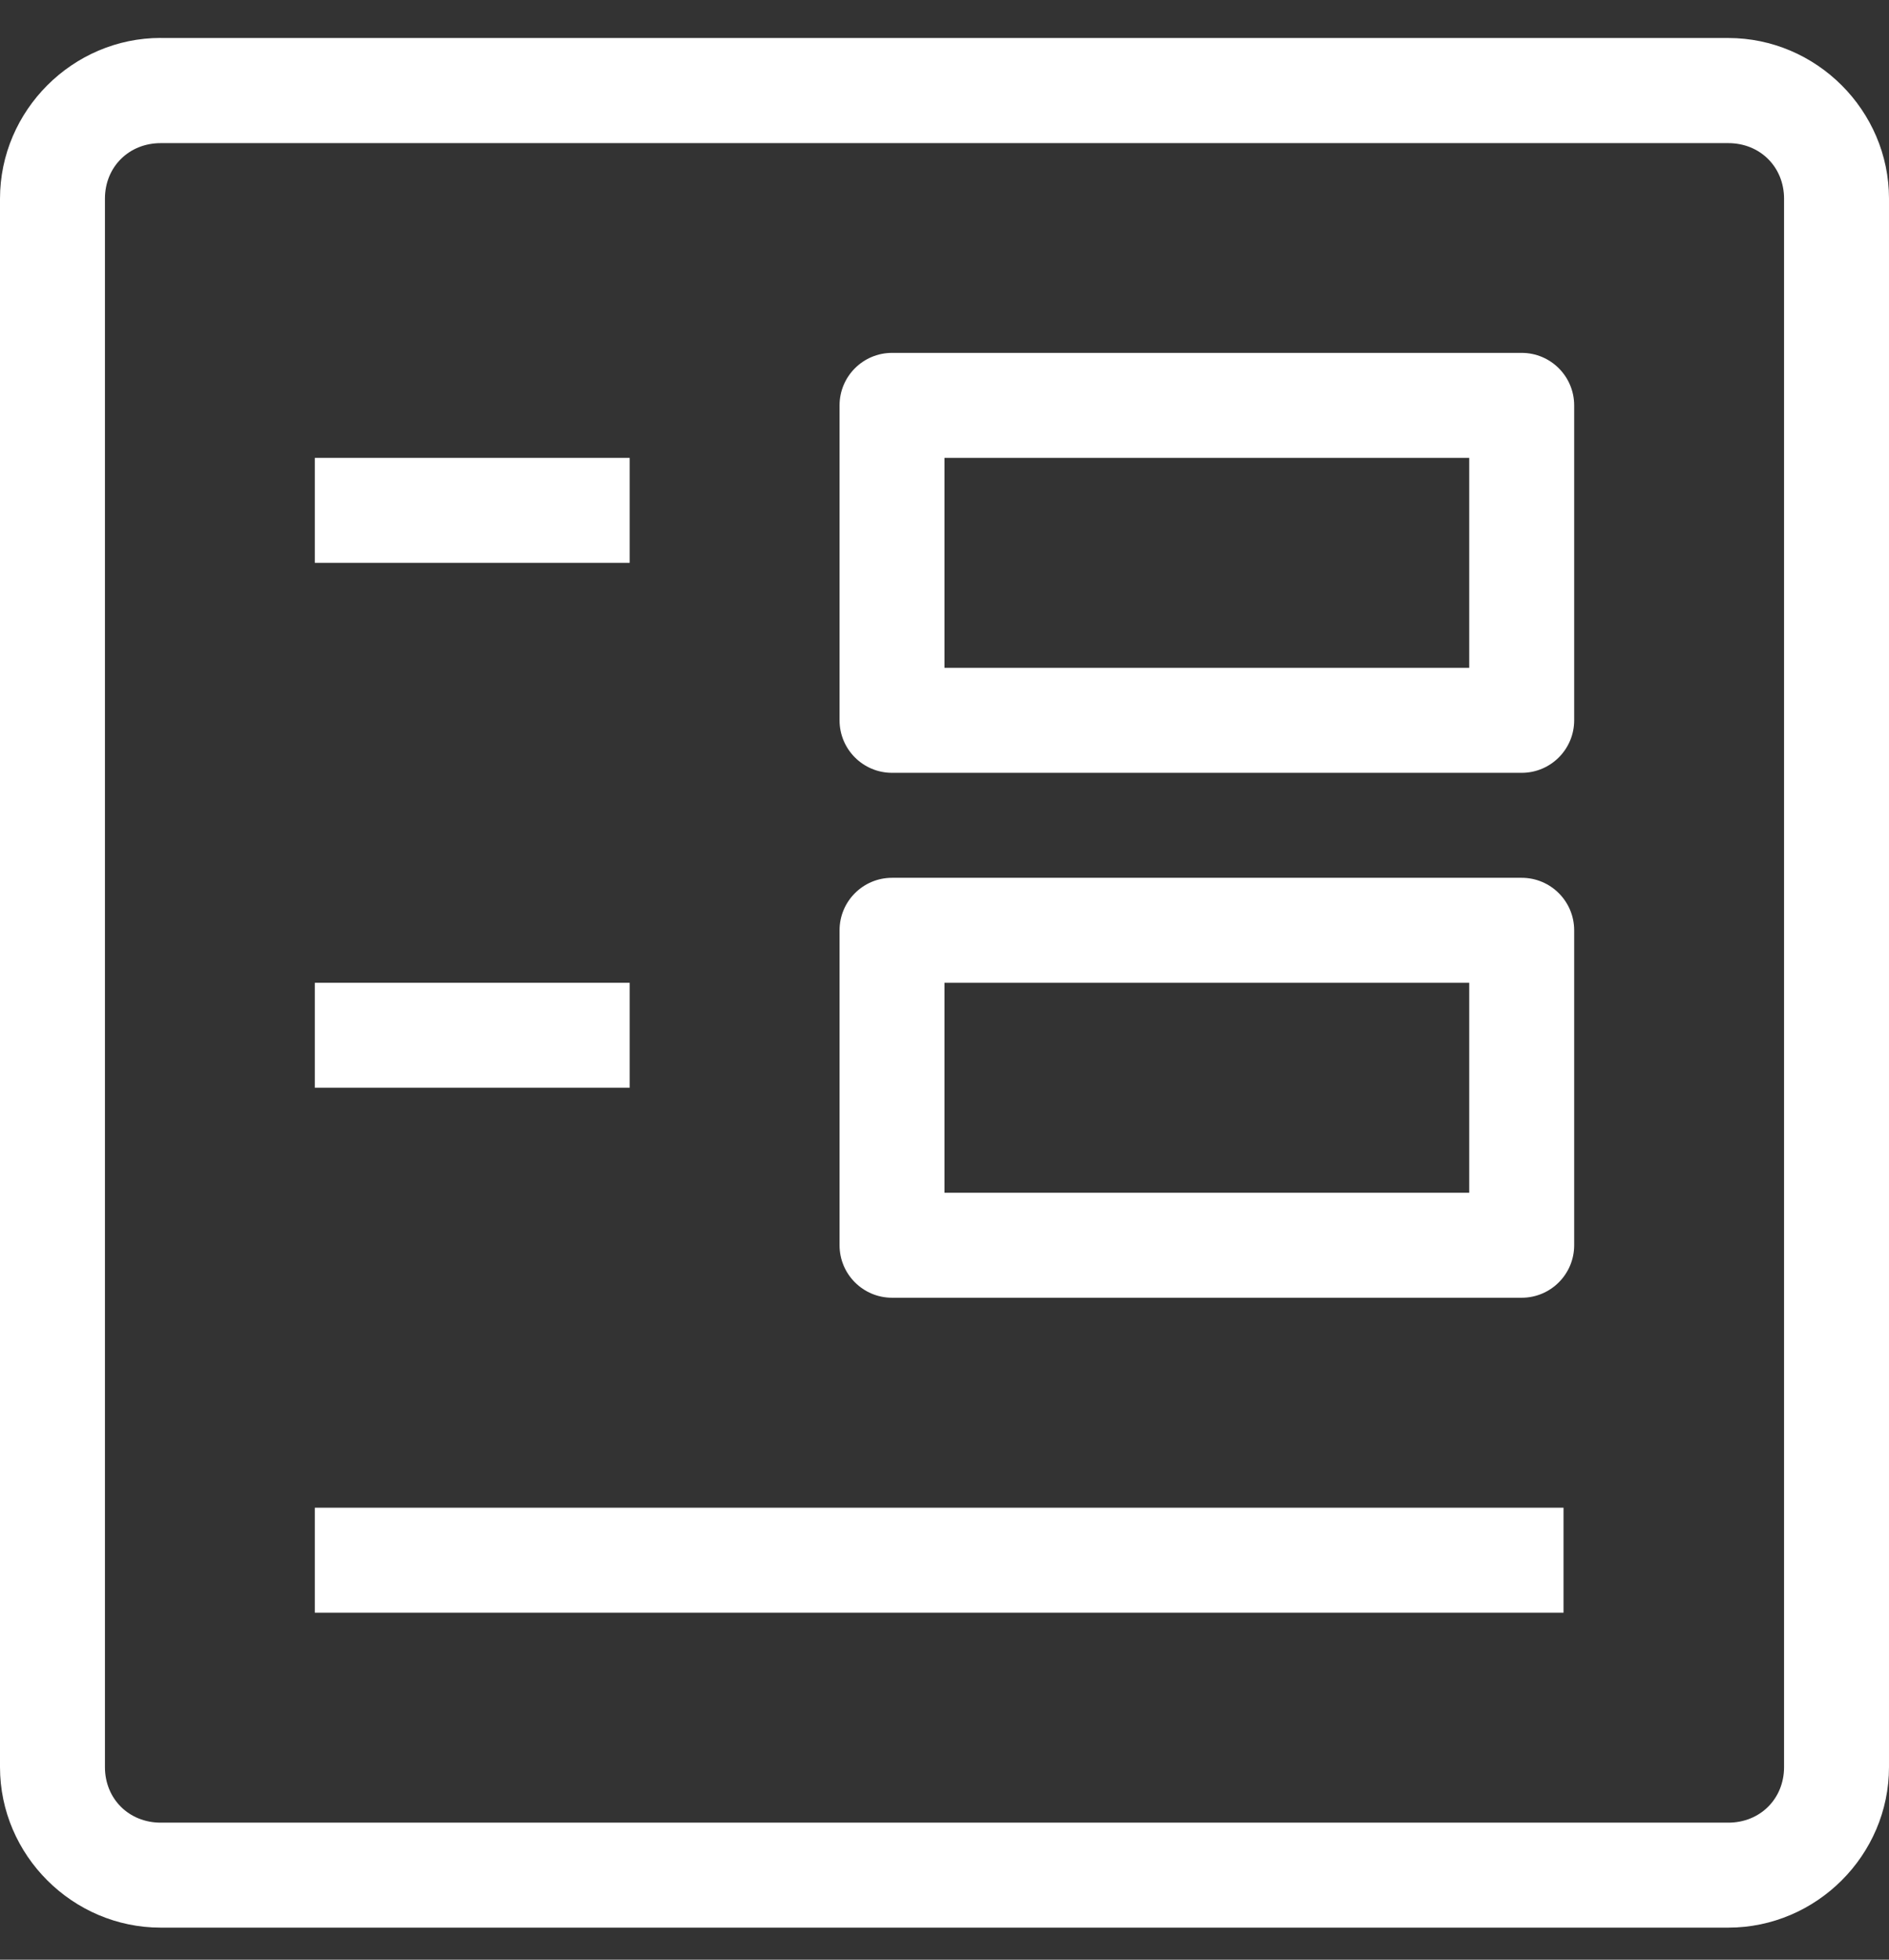
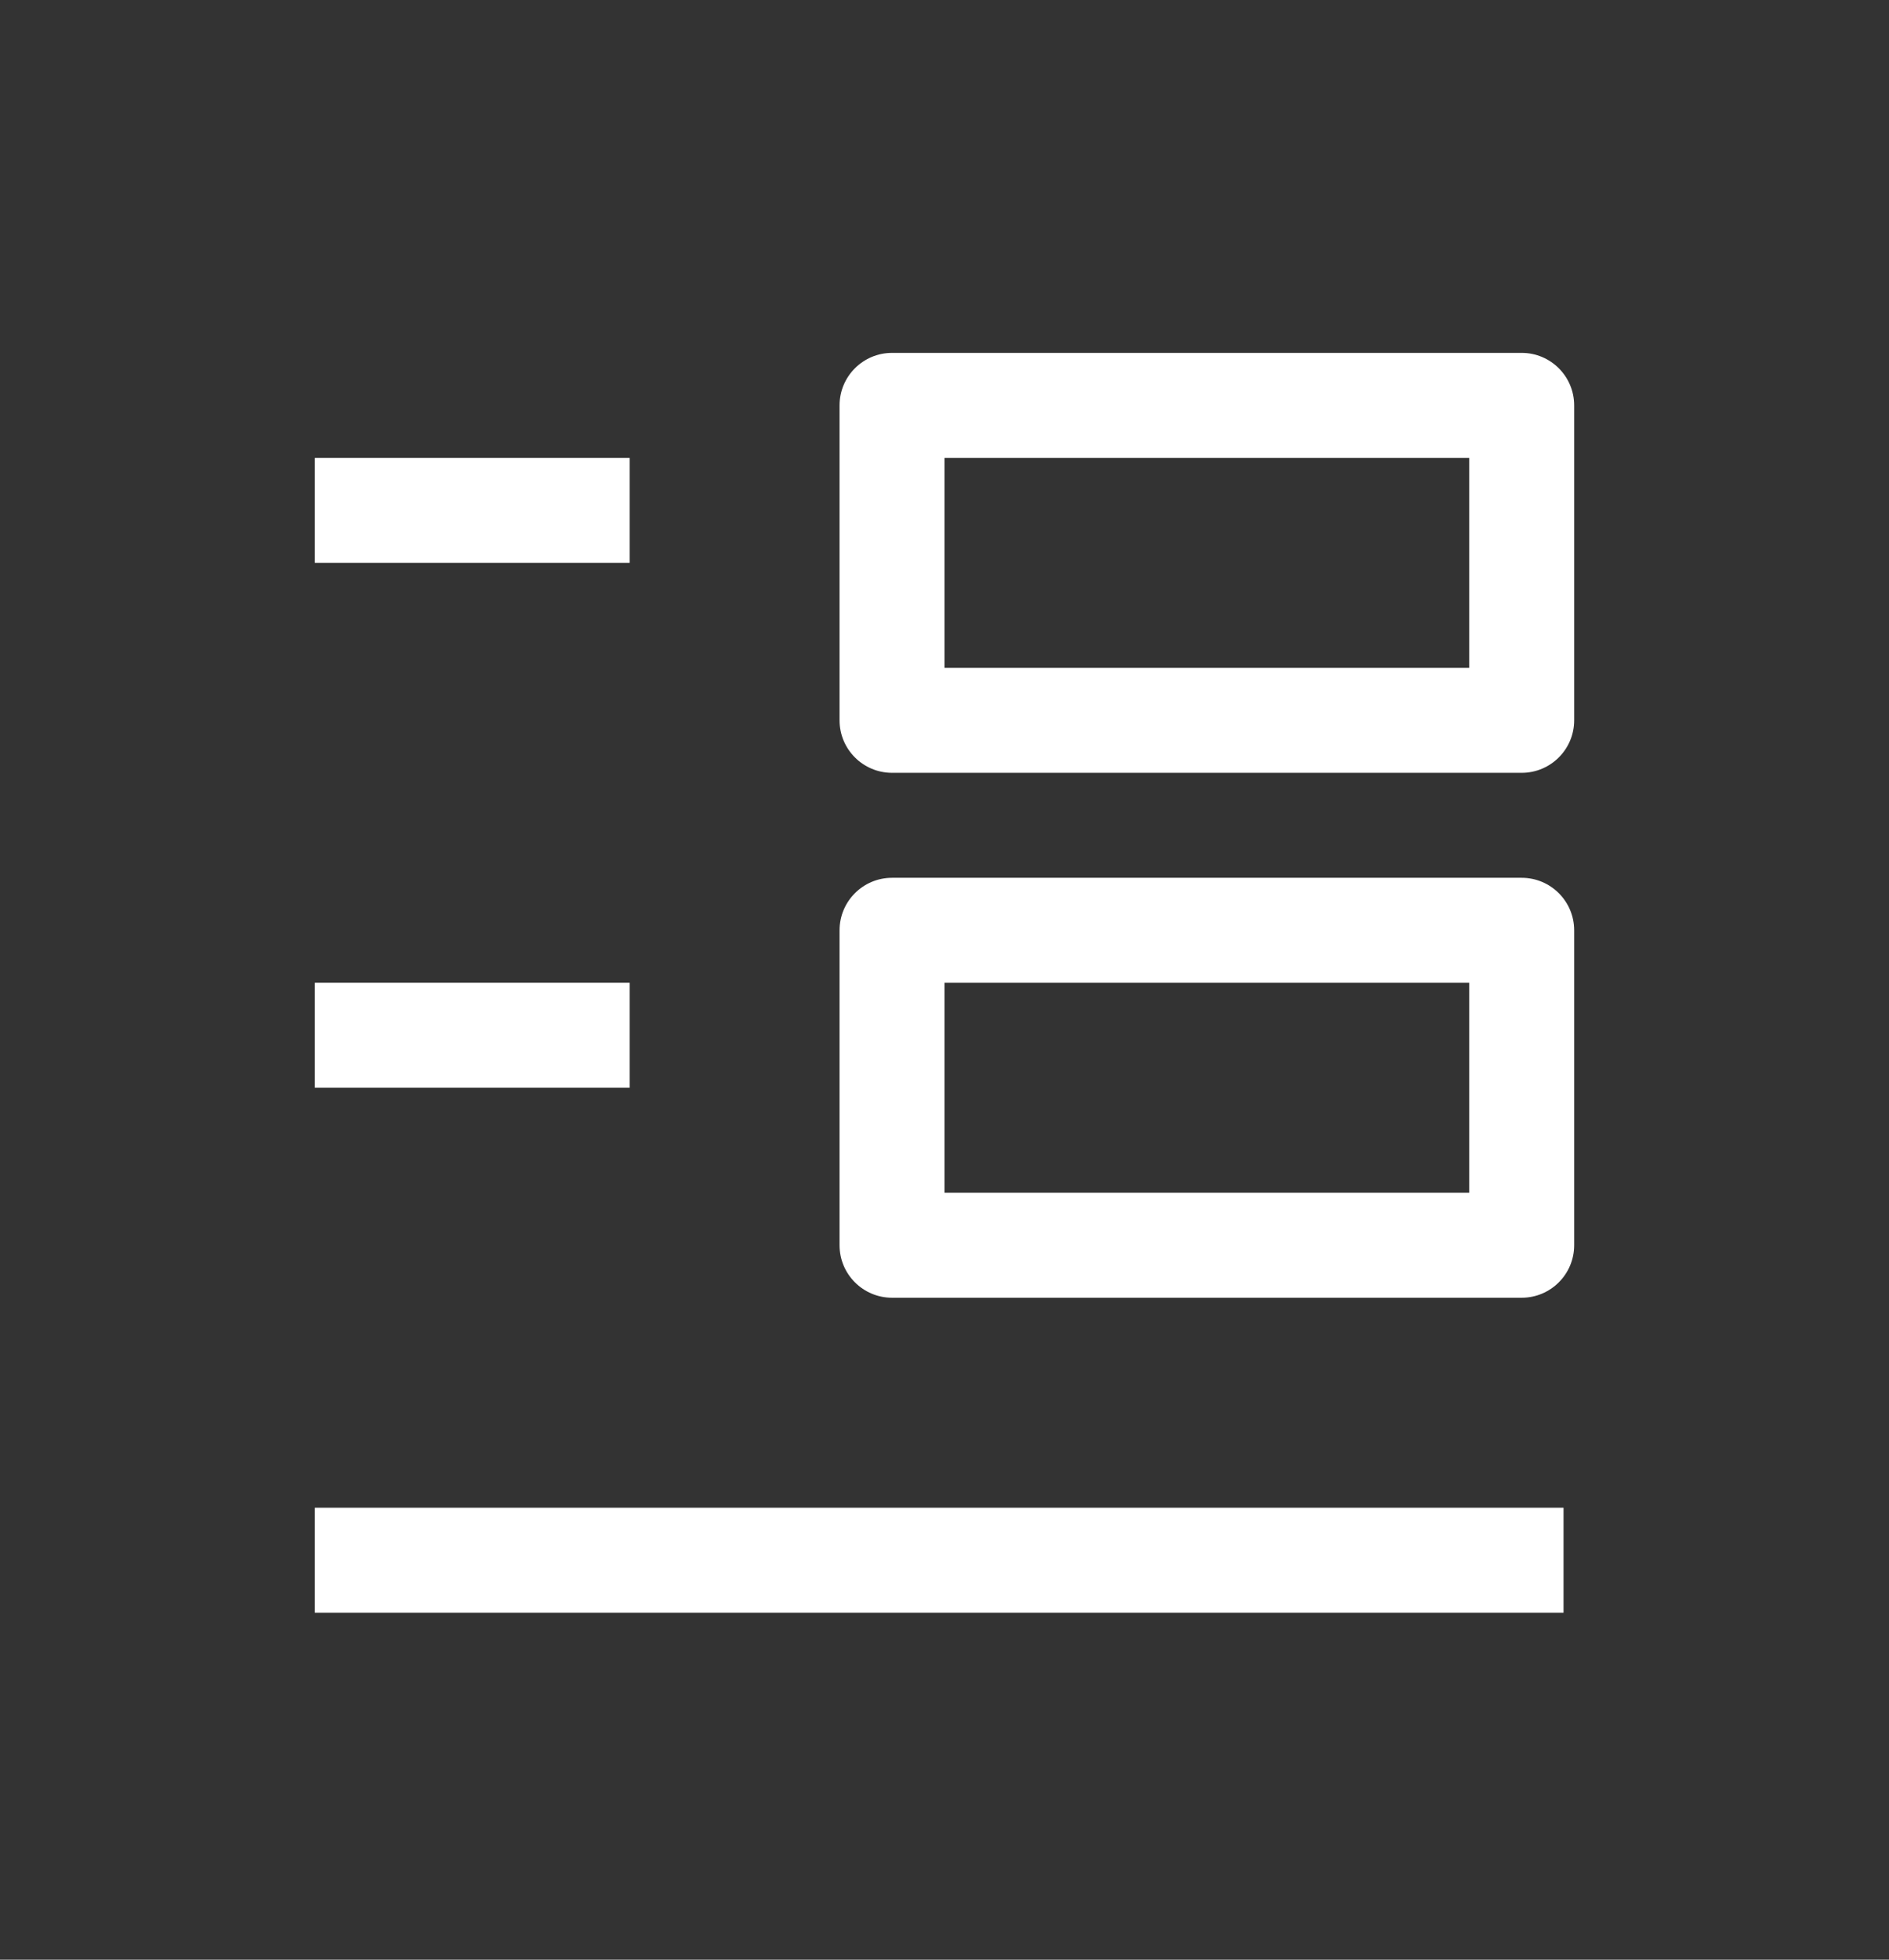
<svg xmlns="http://www.w3.org/2000/svg" width="27" height="28" viewBox="0 0 27 28">
  <rect x="0" y="0" width="27" height="28" fill="#333333" stroke="none" />
  <g fill="#FFF" fill-rule="evenodd">
-     <path fill-rule="nonzero" d="M2.297.542C1.038.542 0 1.58 0 2.839v22.409c0 1.259 1.038 2.294 2.297 2.294h22.406c1.259 0 2.297-1.035 2.297-2.294V2.838C27 1.58 25.962.543 24.703.543H2.297zm0 1.503h22.406c.454 0 .797.34.797.794v22.409c0 .454-.343.794-.797.794H2.297c-.454 0-.797-.34-.797-.794V2.838c0-.453.343-.793.797-.793z" />
    <path fill-rule="nonzero" d="M12.75 5.042c-.414 0-.75.336-.75.75v4.5c0 .414.336.75.75.75h9c.414 0 .75-.336.75-.75v-4.5c0-.414-.336-.75-.75-.75h-9zm.75 1.5H21v3h-7.5v-3zM12.75 12.542c-.414 0-.75.336-.75.75v4.5c0 .414.336.75.75.75h9c.414 0 .75-.336.75-.75v-4.5c0-.414-.336-.75-.75-.75h-9zm.75 1.5H21v3h-7.5v-3z" />
    <path d="M4.5 6.542L4.5 8.042 9 8.042 9 6.542zM4.5 14.042L4.5 15.542 9 15.542 9 14.042zM4.5 21.542L4.5 23.042 22.348 23.042 22.348 21.542z" />
  </g>
</svg>